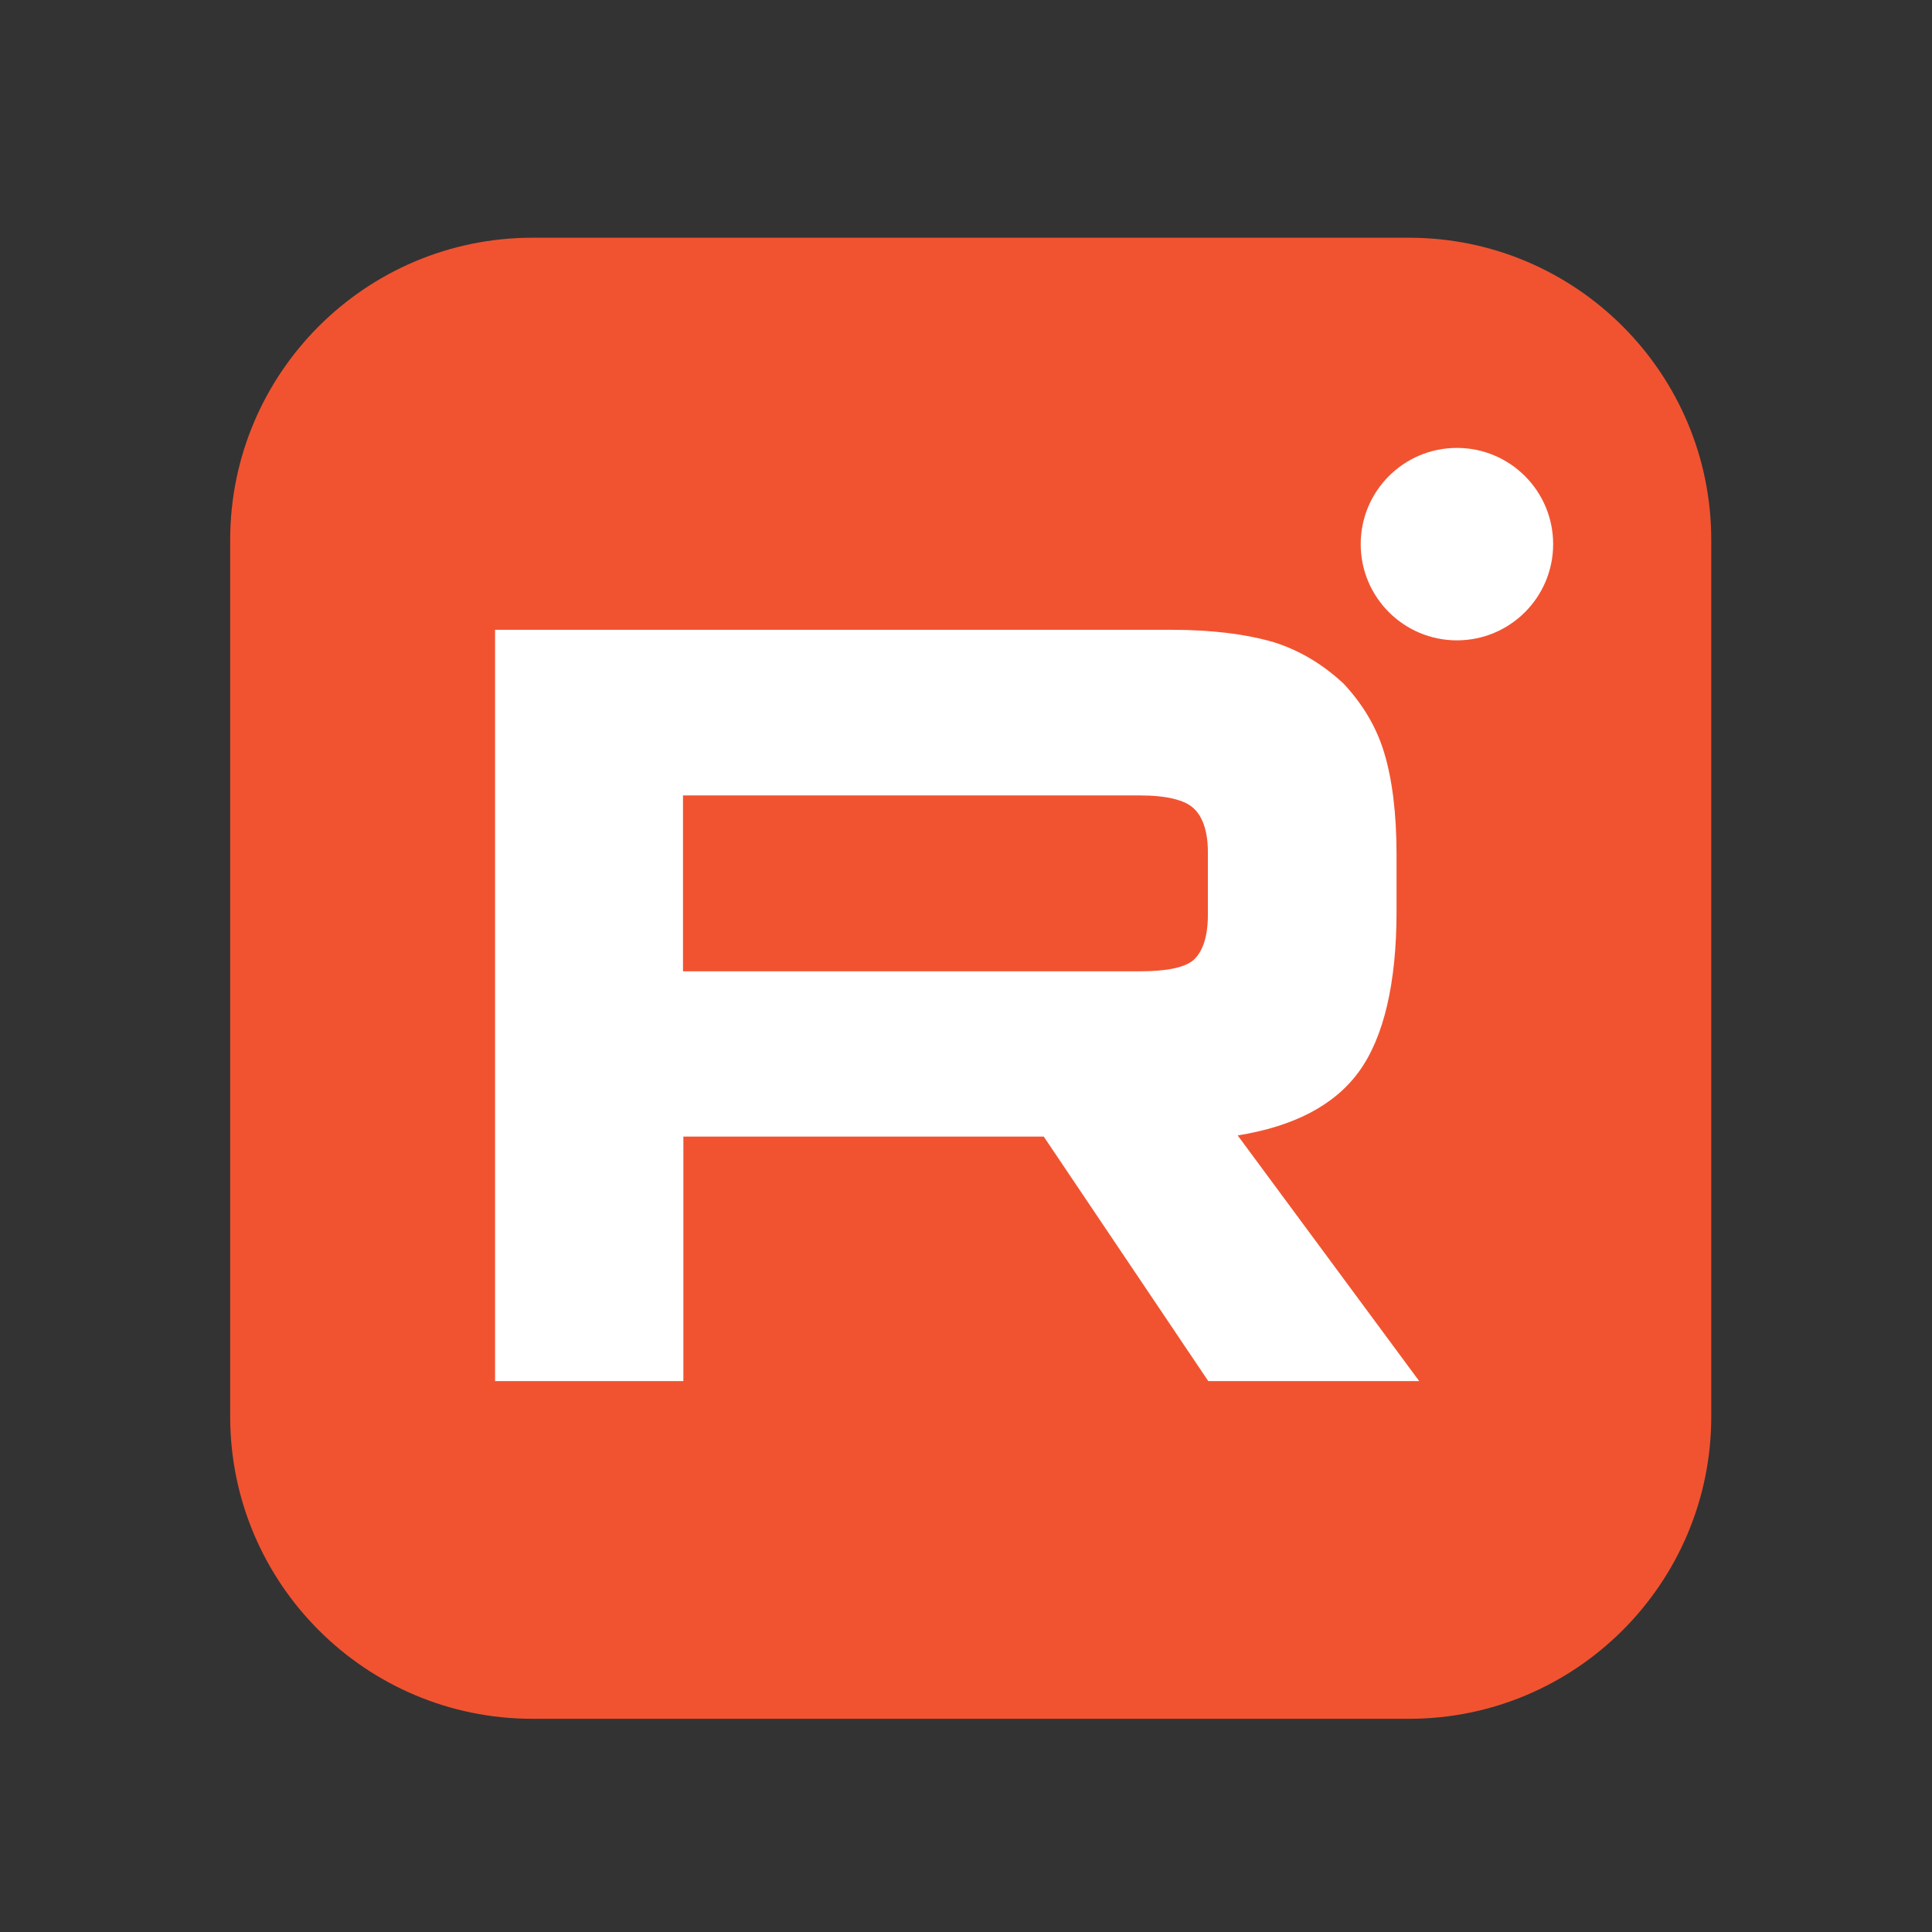
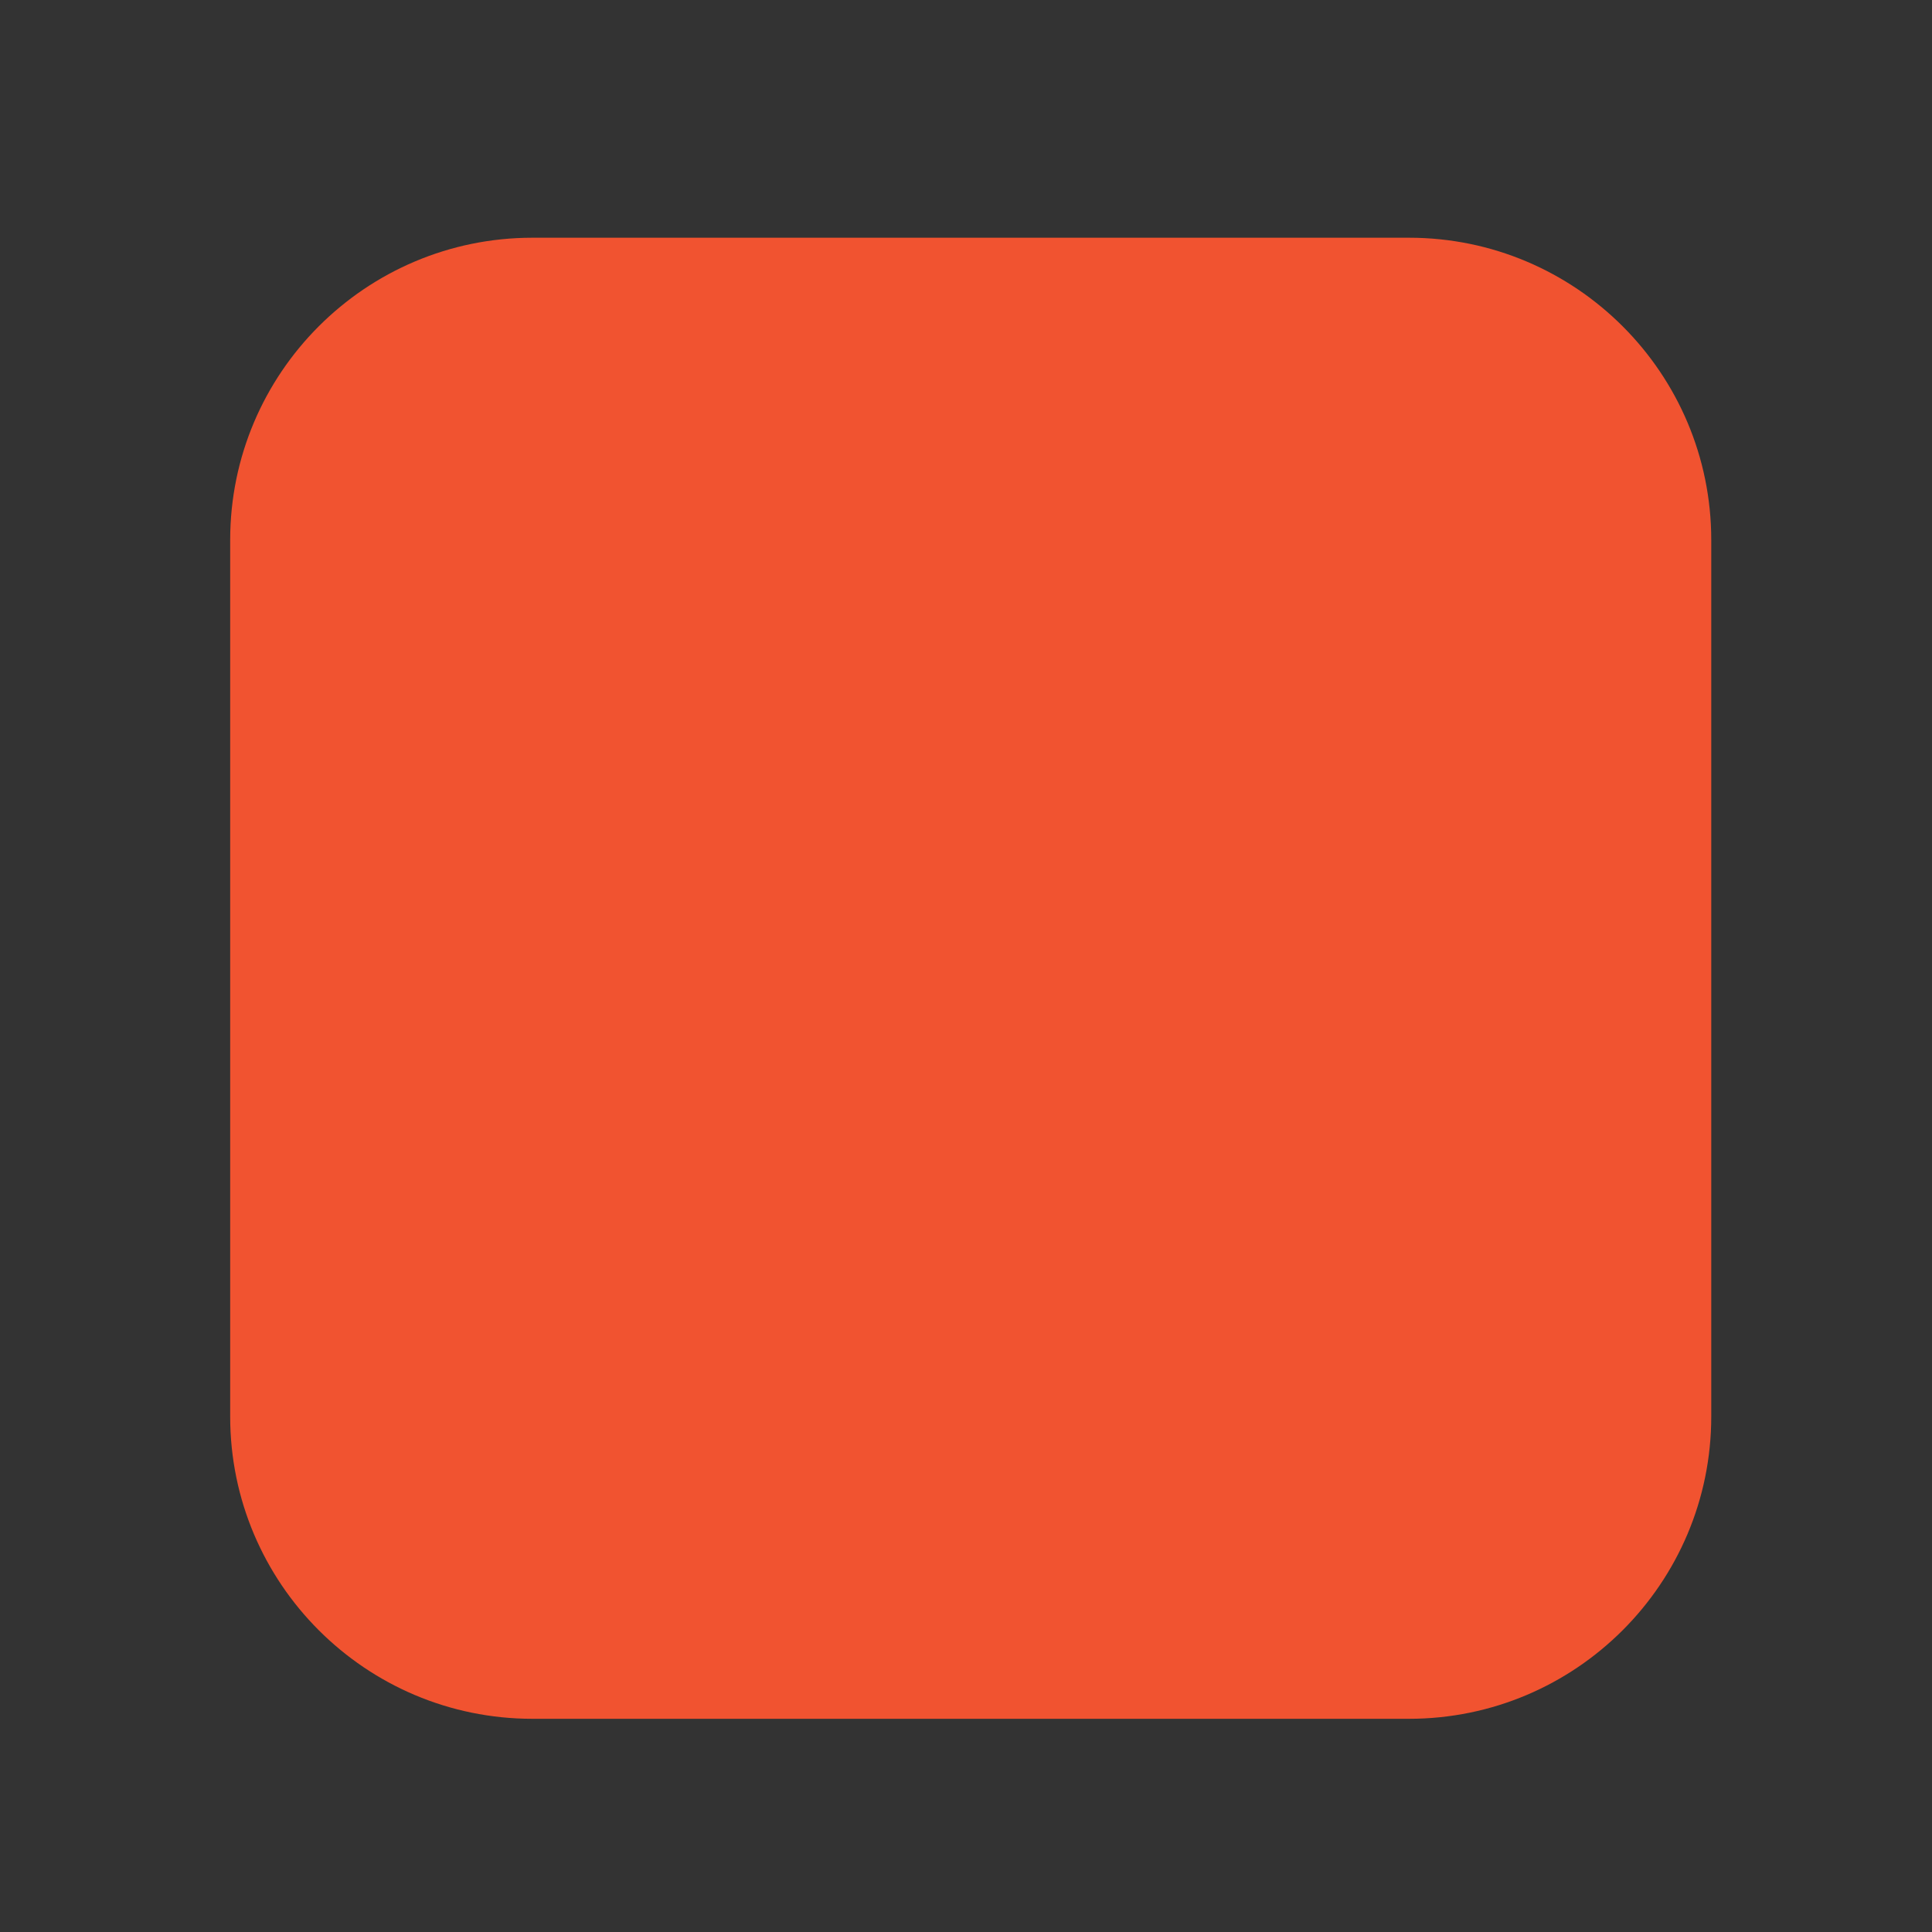
<svg xmlns="http://www.w3.org/2000/svg" width="512" height="512" viewBox="0 0 512 512" fill="none">
  <rect x="0" y="0" width="512" height="512" fill="#333333" stroke="none" />
  <path d="M141.1 63H373.4C417.6 63 453.5 98.9 453.5 143.1V375.4C453.5 419.6 417.6 455.5 373.4 455.5H141.1C96.9 455.5 61 419.6 61 375.4V143.1C61 98.9 96.9 63 141.1 63Z" fill="#F15330" />
  <mask id="mask0_3739_29757" style="mask-type:luminance" maskUnits="userSpaceOnUse" x="55" y="57" width="404" height="404">
    <path d="M141.1 57.5H373.4C420.7 57.5 459 95.8 459 143.1V375.4C459 422.7 420.7 461 373.4 461H141.1C93.8 461 55.5 422.7 55.5 375.4V143.1C55.5 95.8 93.8 57.5 141.1 57.5Z" fill="white" />
  </mask>
  <g mask="url(#mask0_3739_29757)">
-     <path d="M386.1 169.7C400.183 169.7 411.6 158.283 411.6 144.2C411.6 130.117 400.183 118.7 386.1 118.7C372.017 118.7 360.6 130.117 360.6 144.2C360.6 158.283 372.017 169.7 386.1 169.7Z" fill="white" />
-     <path d="M310.4 166.9H131.2V366H181.1V301.2H276.6L320.2 366H376.1L328 300.9C342.9 298.5 353.7 292.9 360.2 283.9C366.7 274.9 370.1 260.6 370.1 241.5V226.6C370.1 215.3 368.9 206.3 366.8 199.4C364.7 192.5 361.1 186.6 356.1 181.2C350.7 176.2 344.8 172.5 337.6 170.2C330.4 168.1 321.4 166.9 310.4 166.9ZM302.3 257.4H181V210.8H302.2C309.1 210.8 313.9 212 316.2 214.1C318.6 216.2 320.1 220.1 320.1 225.8V242.5C320.1 248.5 318.6 252.4 316.2 254.5C313.9 256.4 309.2 257.4 302.3 257.4Z" fill="white" />
-   </g>
+     </g>
</svg>